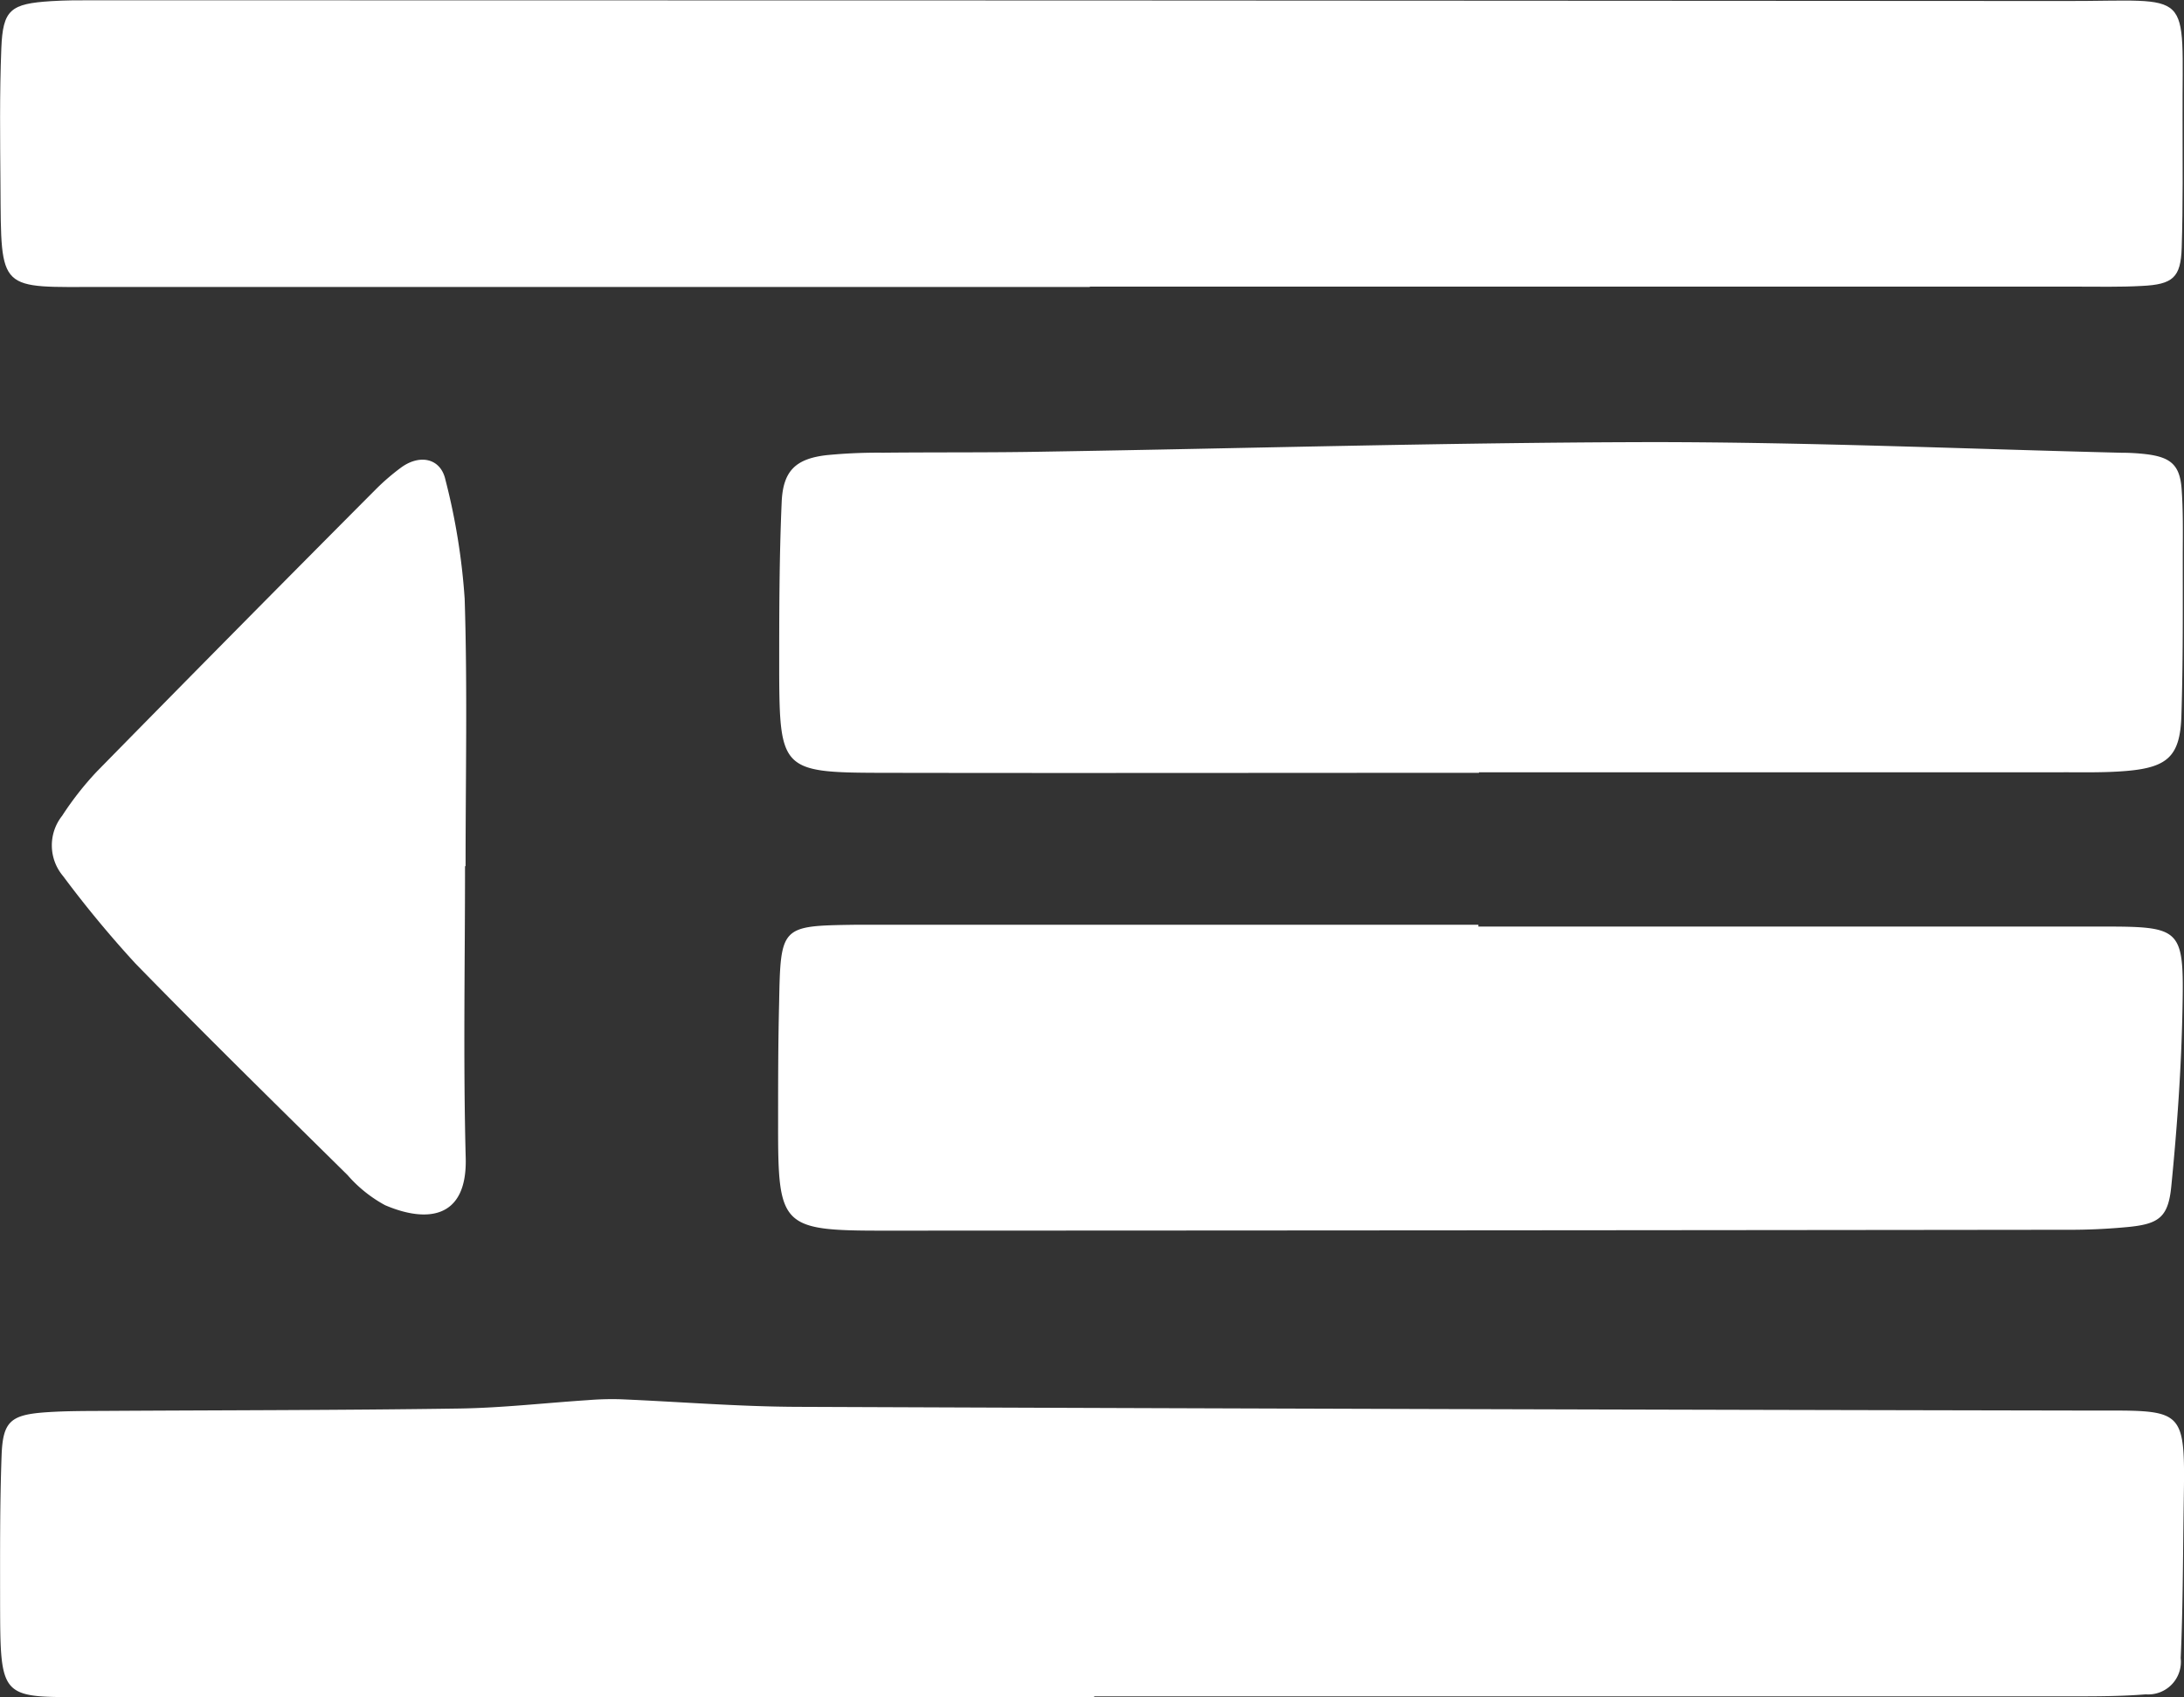
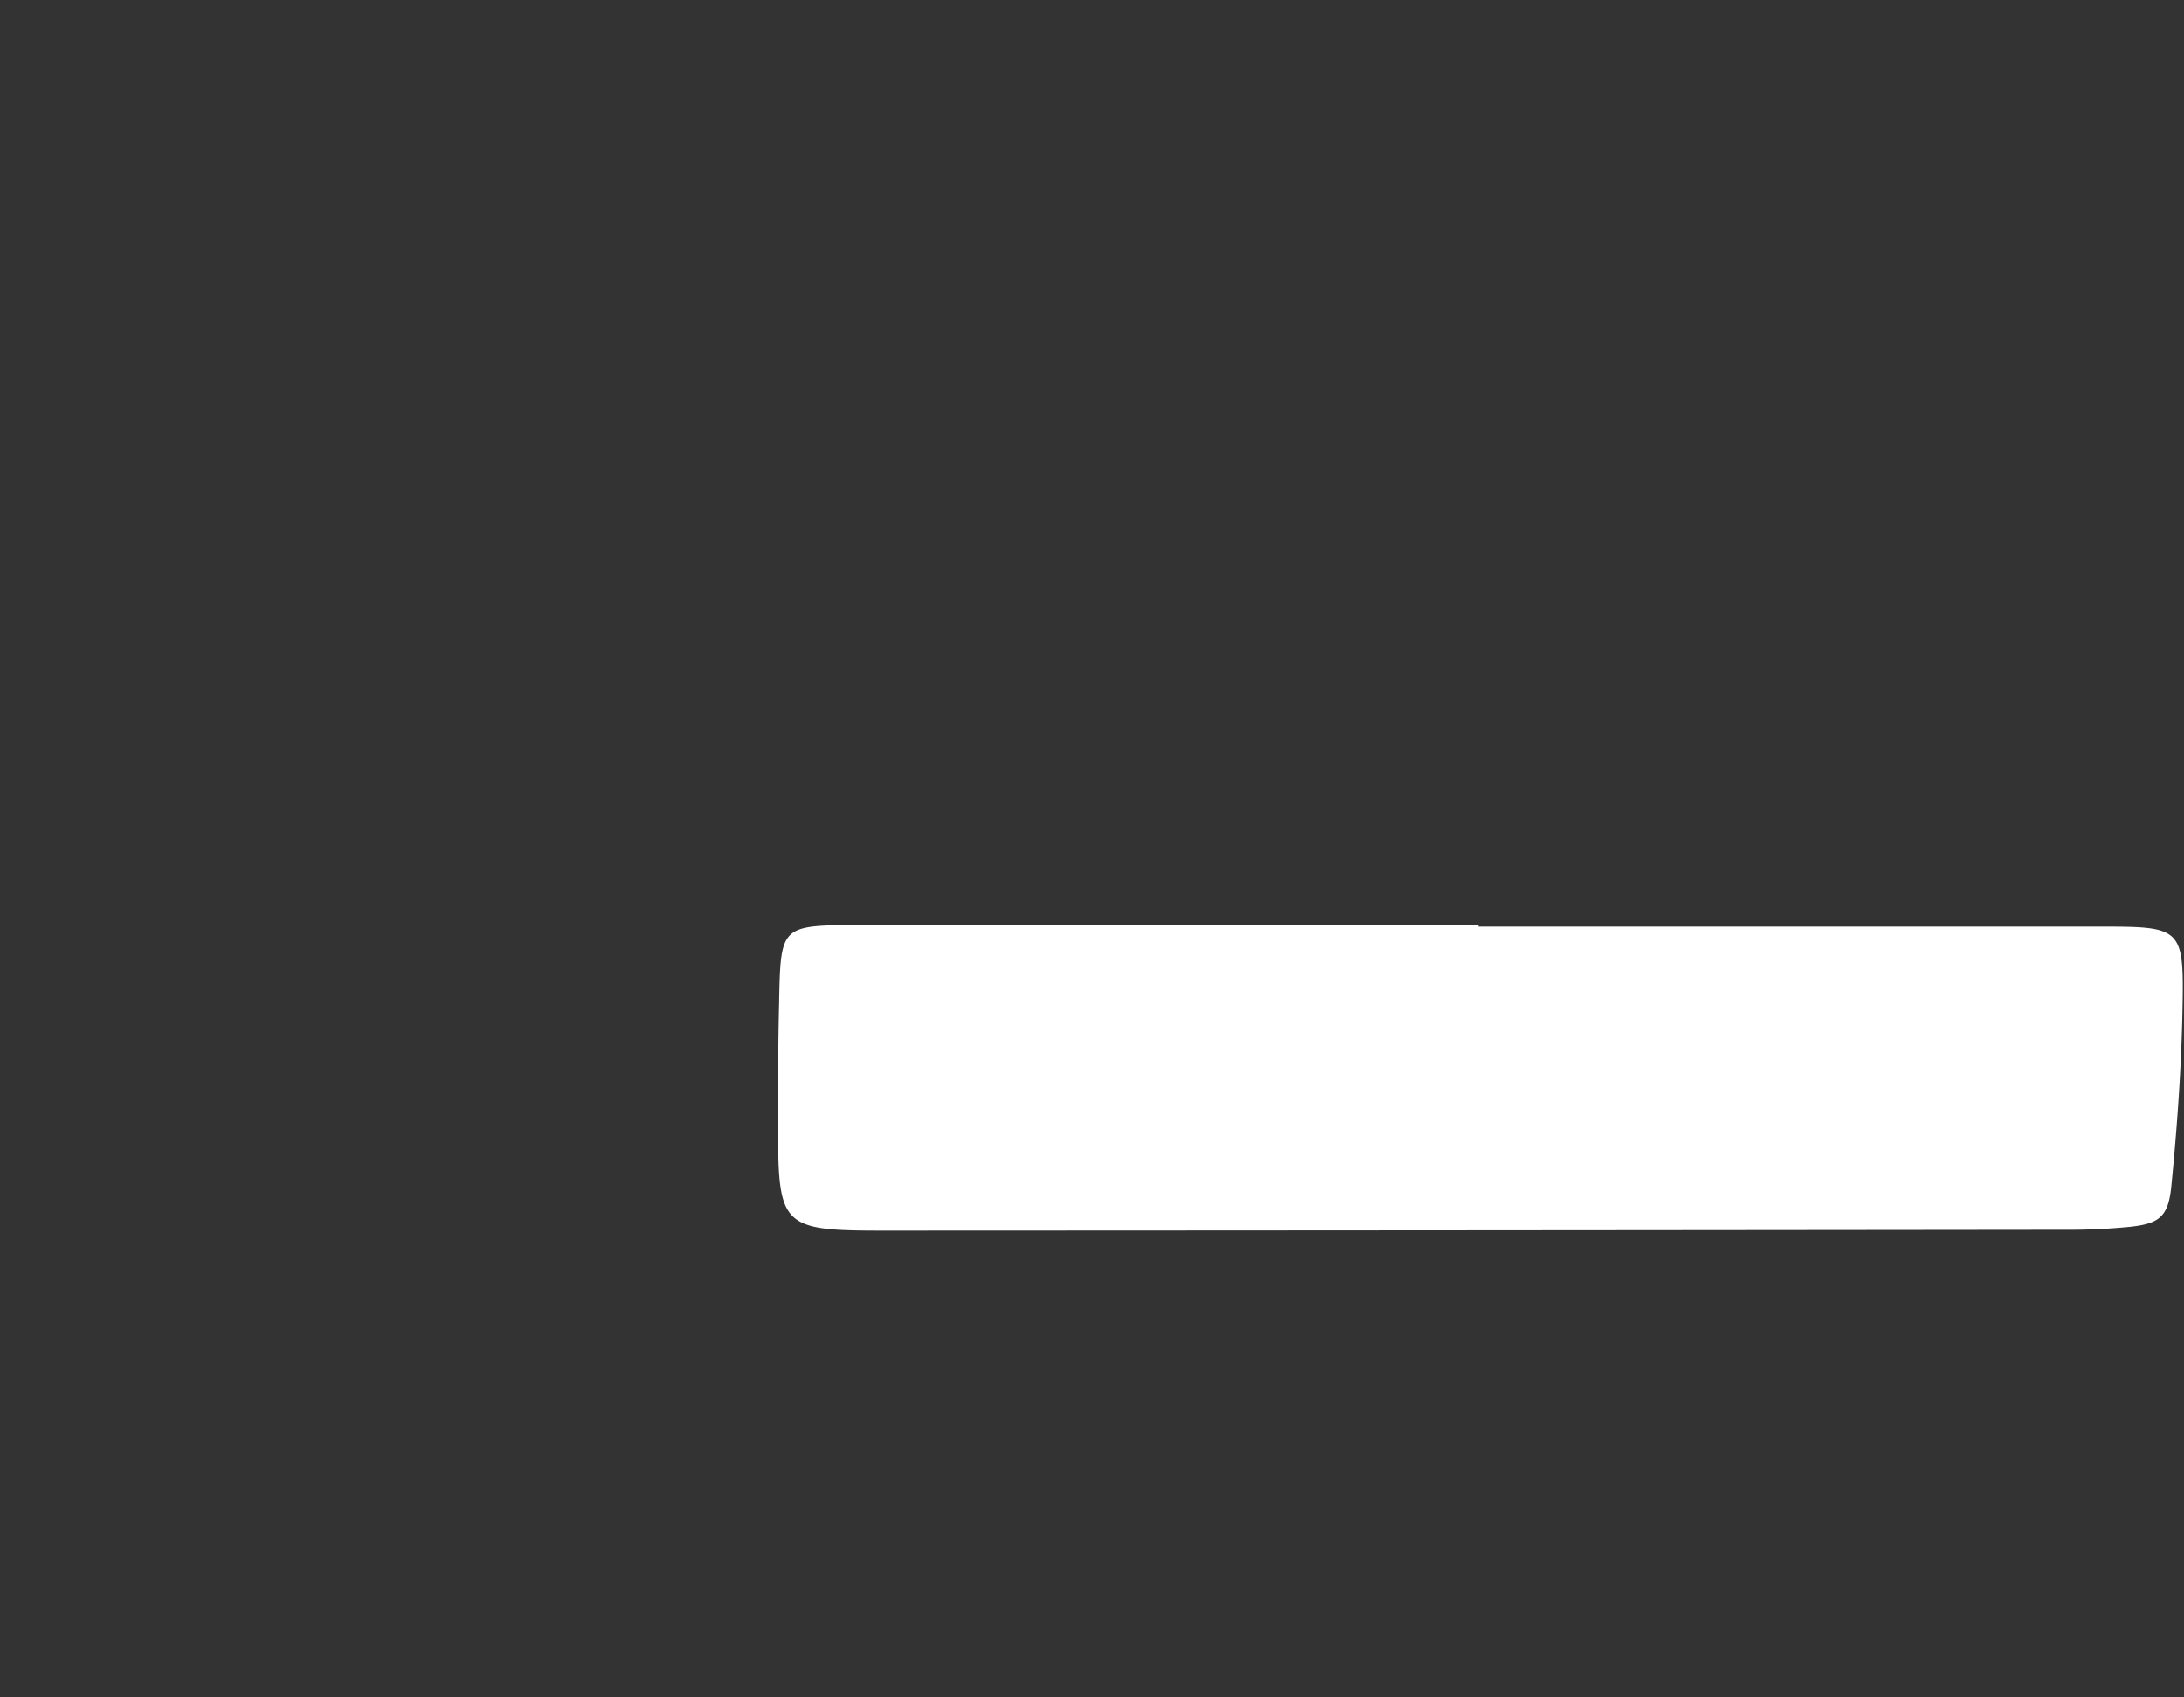
<svg xmlns="http://www.w3.org/2000/svg" width="47.688" height="37.048" viewBox="0 0 47.688 37.048">
  <rect x="0" y="0" width="47.688" height="37.048" fill="#333333" stroke="none" />
  <g id="组_14" data-name="组 14" transform="translate(-1017.583 -422.075)">
-     <path id="路径_22" data-name="路径 22" d="M469.223,1478.1q-10.863,0-21.726,0c-2.169,0-2.157.146-2.163-2.1,0-1.06-.006-2.121.033-3.18.028-.74.2-.883.983-.936.411-.028.824-.027,1.236-.029,2.591-.016,5.182-.014,7.772-.052.937-.014,1.872-.122,2.808-.183a6.553,6.553,0,0,1,.7-.02c1.291.054,2.581.161,3.872.166q14.042.056,28.085.081c2.292.008,2.222-.154,2.188,2.224-.015,1.06-.015,2.121-.063,3.179a.713.713,0,0,1-.764.792c-.527.043-1.058.044-1.588.044q-10.687,0-21.373,0Z" transform="translate(572.251 -1018.981)" fill="#fff" />
-     <path id="路径_23" data-name="路径 23" d="M469.134,1305.4q-10.774,0-21.549,0c-2.293,0-2.221.143-2.238-2.212-.007-1-.021-2,.019-3,.034-.843.2-.971,1.09-1.027.294-.019.589-.019.883-.019q21.549,0,43.1.016c2.832.005,2.543-.331,2.555,2.561,0,.942.011,1.885-.019,2.827-.021.648-.191.8-.876.832-.47.026-.942.015-1.413.015H469.134Z" transform="translate(572.246 -877.061)" fill="#fff" />
-     <path id="路径_24" data-name="路径 24" d="M556.681,1360.836c-4.363,0-8.726.008-13.089,0-2.12-.006-2.182-.074-2.19-2.191,0-1.238,0-2.478.054-3.715.028-.688.308-.949.976-1.028a11.585,11.585,0,0,1,1.236-.054c1.179-.012,2.359,0,3.538-.023,4.418-.071,8.836-.2,13.254-.208,3.416,0,6.832.148,10.247.232.177,0,.354.01.53.03.55.064.749.238.787.761.034.47.027.943.025,1.415,0,1.18.008,2.36-.03,3.539-.028.871-.294,1.122-1.189,1.2-.469.041-.942.029-1.414.03q-6.368,0-12.735,0Z" transform="translate(493.195 -921.891)" fill="#fff" />
    <path id="路径_25" data-name="路径 25" d="M556.57,1413.178q6.809,0,13.619,0c1.742,0,1.789.035,1.755,1.8-.025,1.293-.117,2.588-.245,3.876-.065.661-.269.81-.9.878a13.3,13.3,0,0,1-1.412.065q-12.911.015-25.823.019c-2.217,0-2.287-.092-2.285-2.305,0-.885,0-1.77.022-2.654.032-1.694.036-1.694,1.649-1.718.236,0,.472,0,.708,0H556.57Z" transform="translate(493.294 -970.877)" fill="#fff" />
-     <path id="路径_26" data-name="路径 26" d="M460.744,1364.673c0,2.123-.041,4.247.015,6.369.035,1.344-.863,1.415-1.761,1.03a2.938,2.938,0,0,1-.82-.658c-1.553-1.532-3.111-3.059-4.634-4.621a24.062,24.062,0,0,1-1.577-1.905,1.039,1.039,0,0,1-.021-1.315,6.85,6.85,0,0,1,.762-.971q3.036-3.093,6.094-6.163a4.892,4.892,0,0,1,.535-.461c.411-.308.872-.217.978.255a14.193,14.193,0,0,1,.421,2.6c.062,1.944.02,3.892.02,5.838h-.011" transform="translate(566.993 -923.689)" fill="#fff" />
  </g>
</svg>